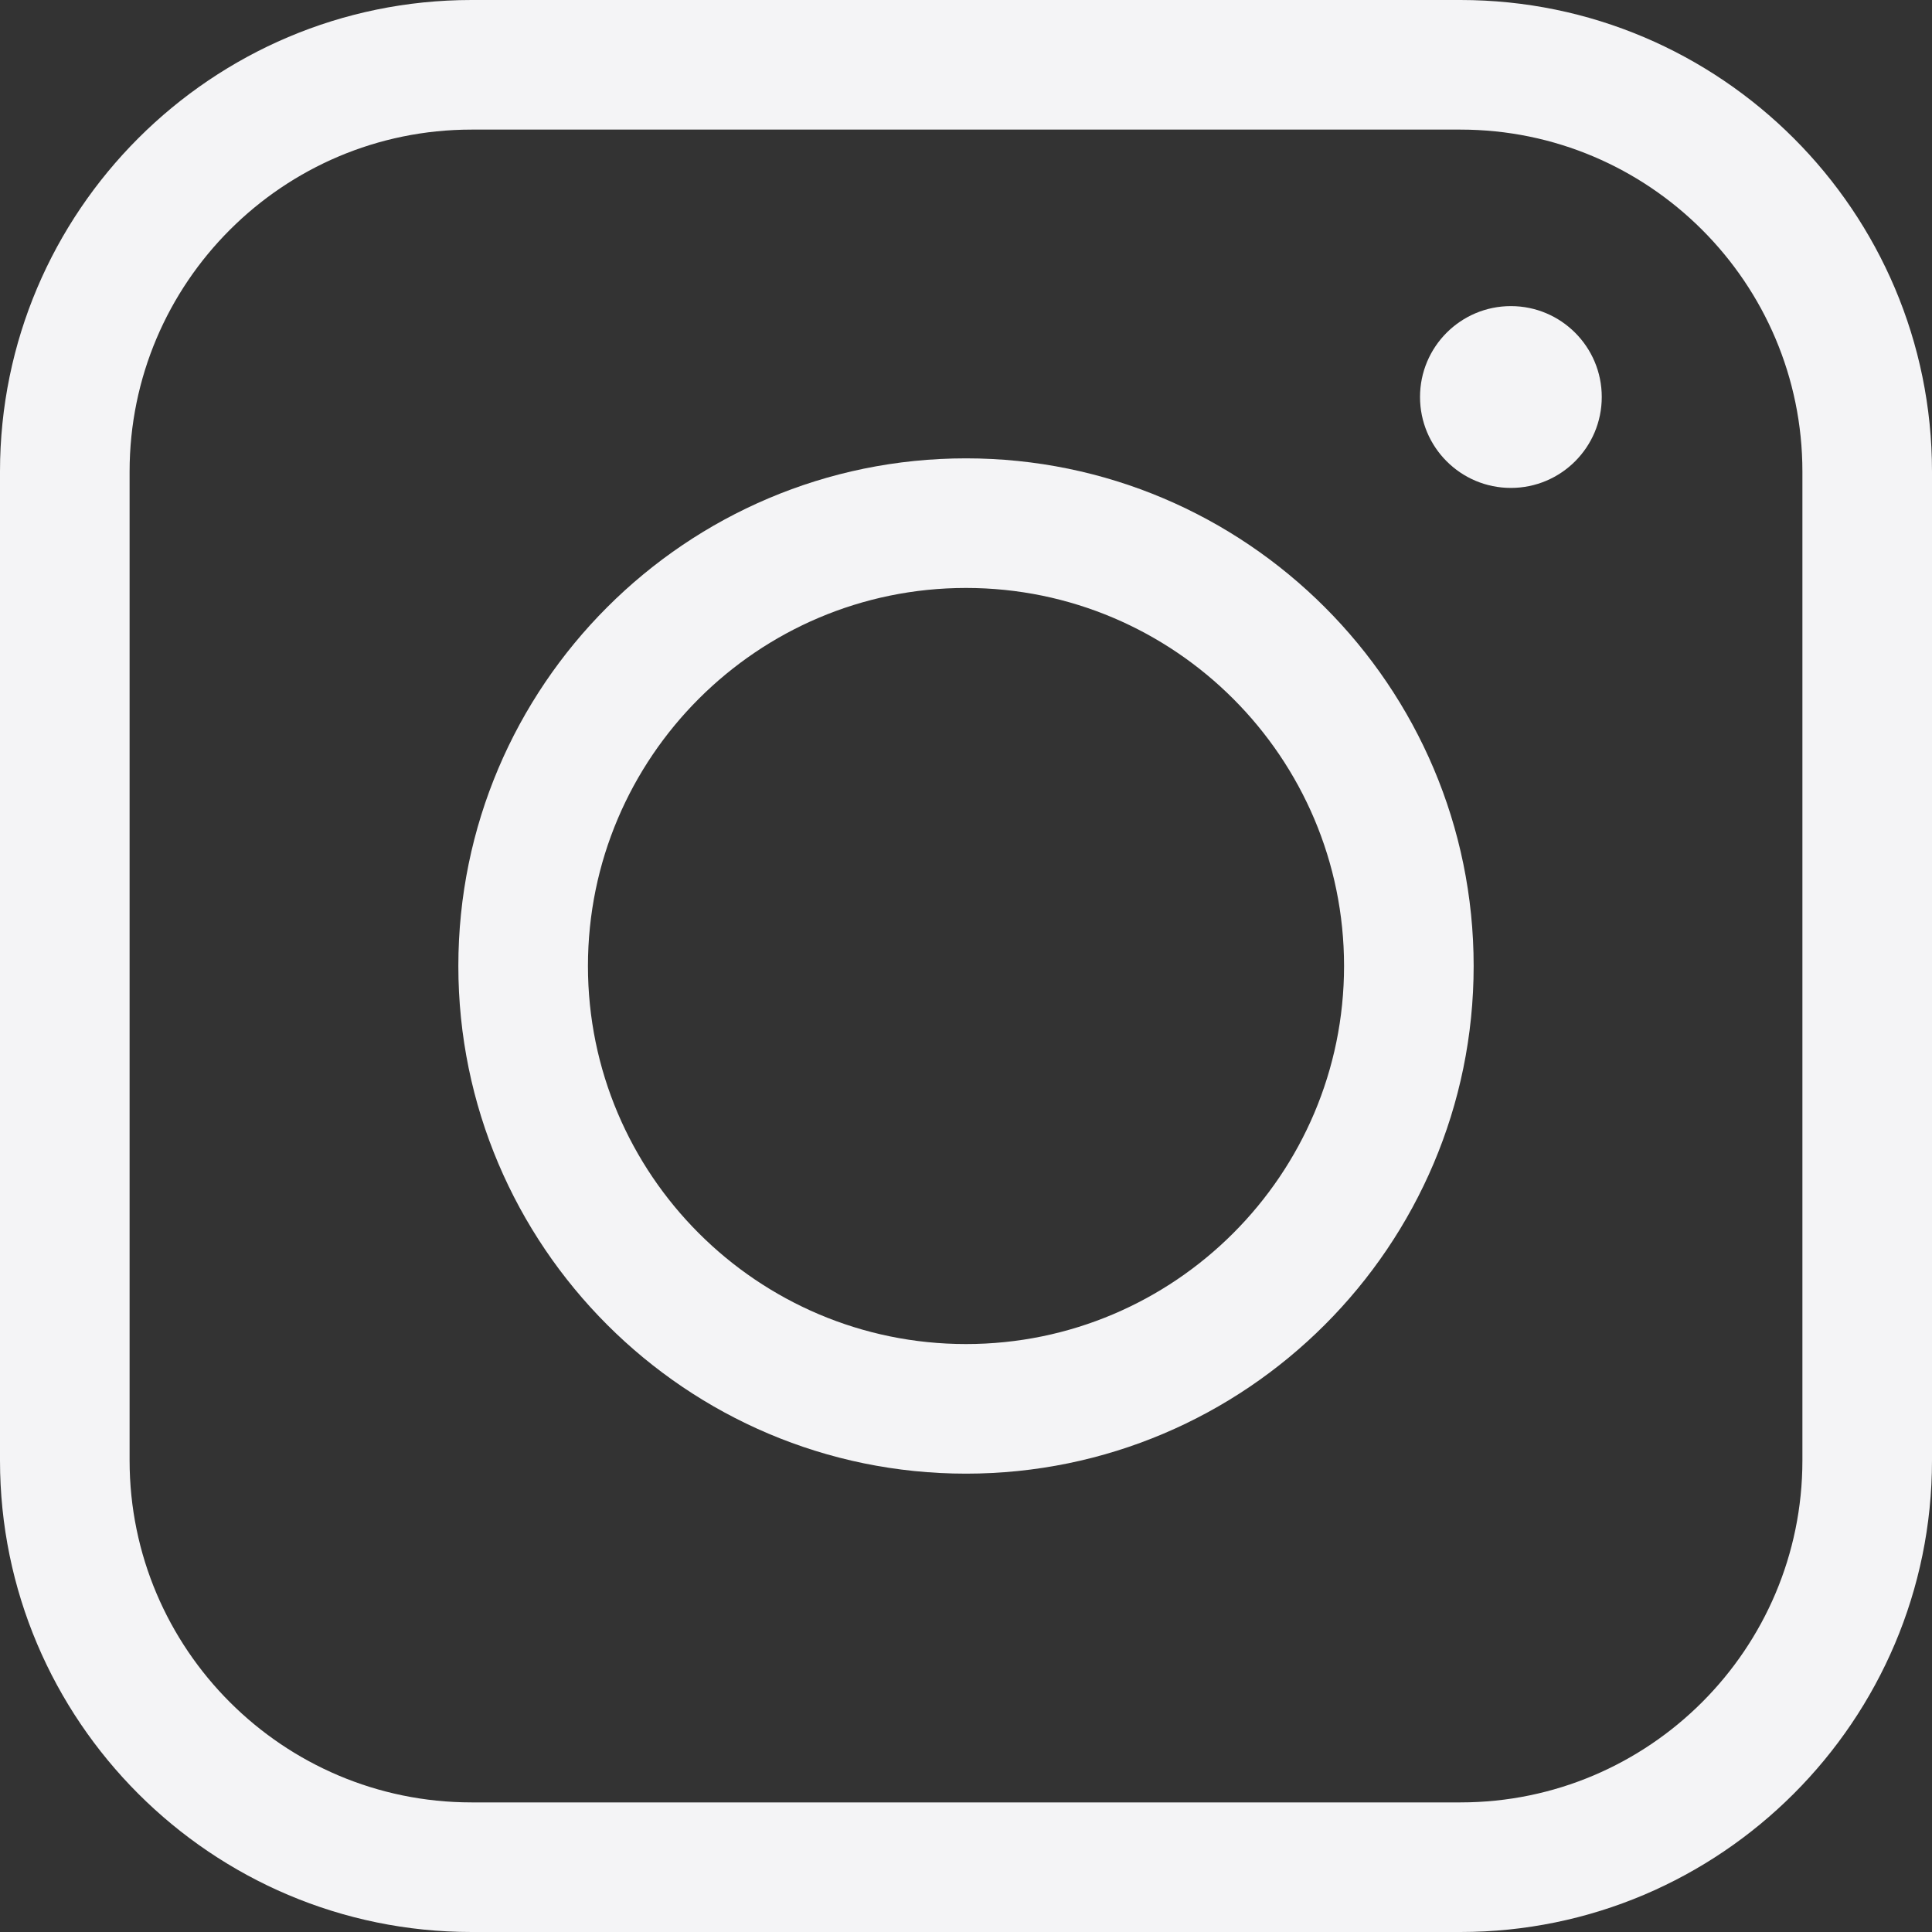
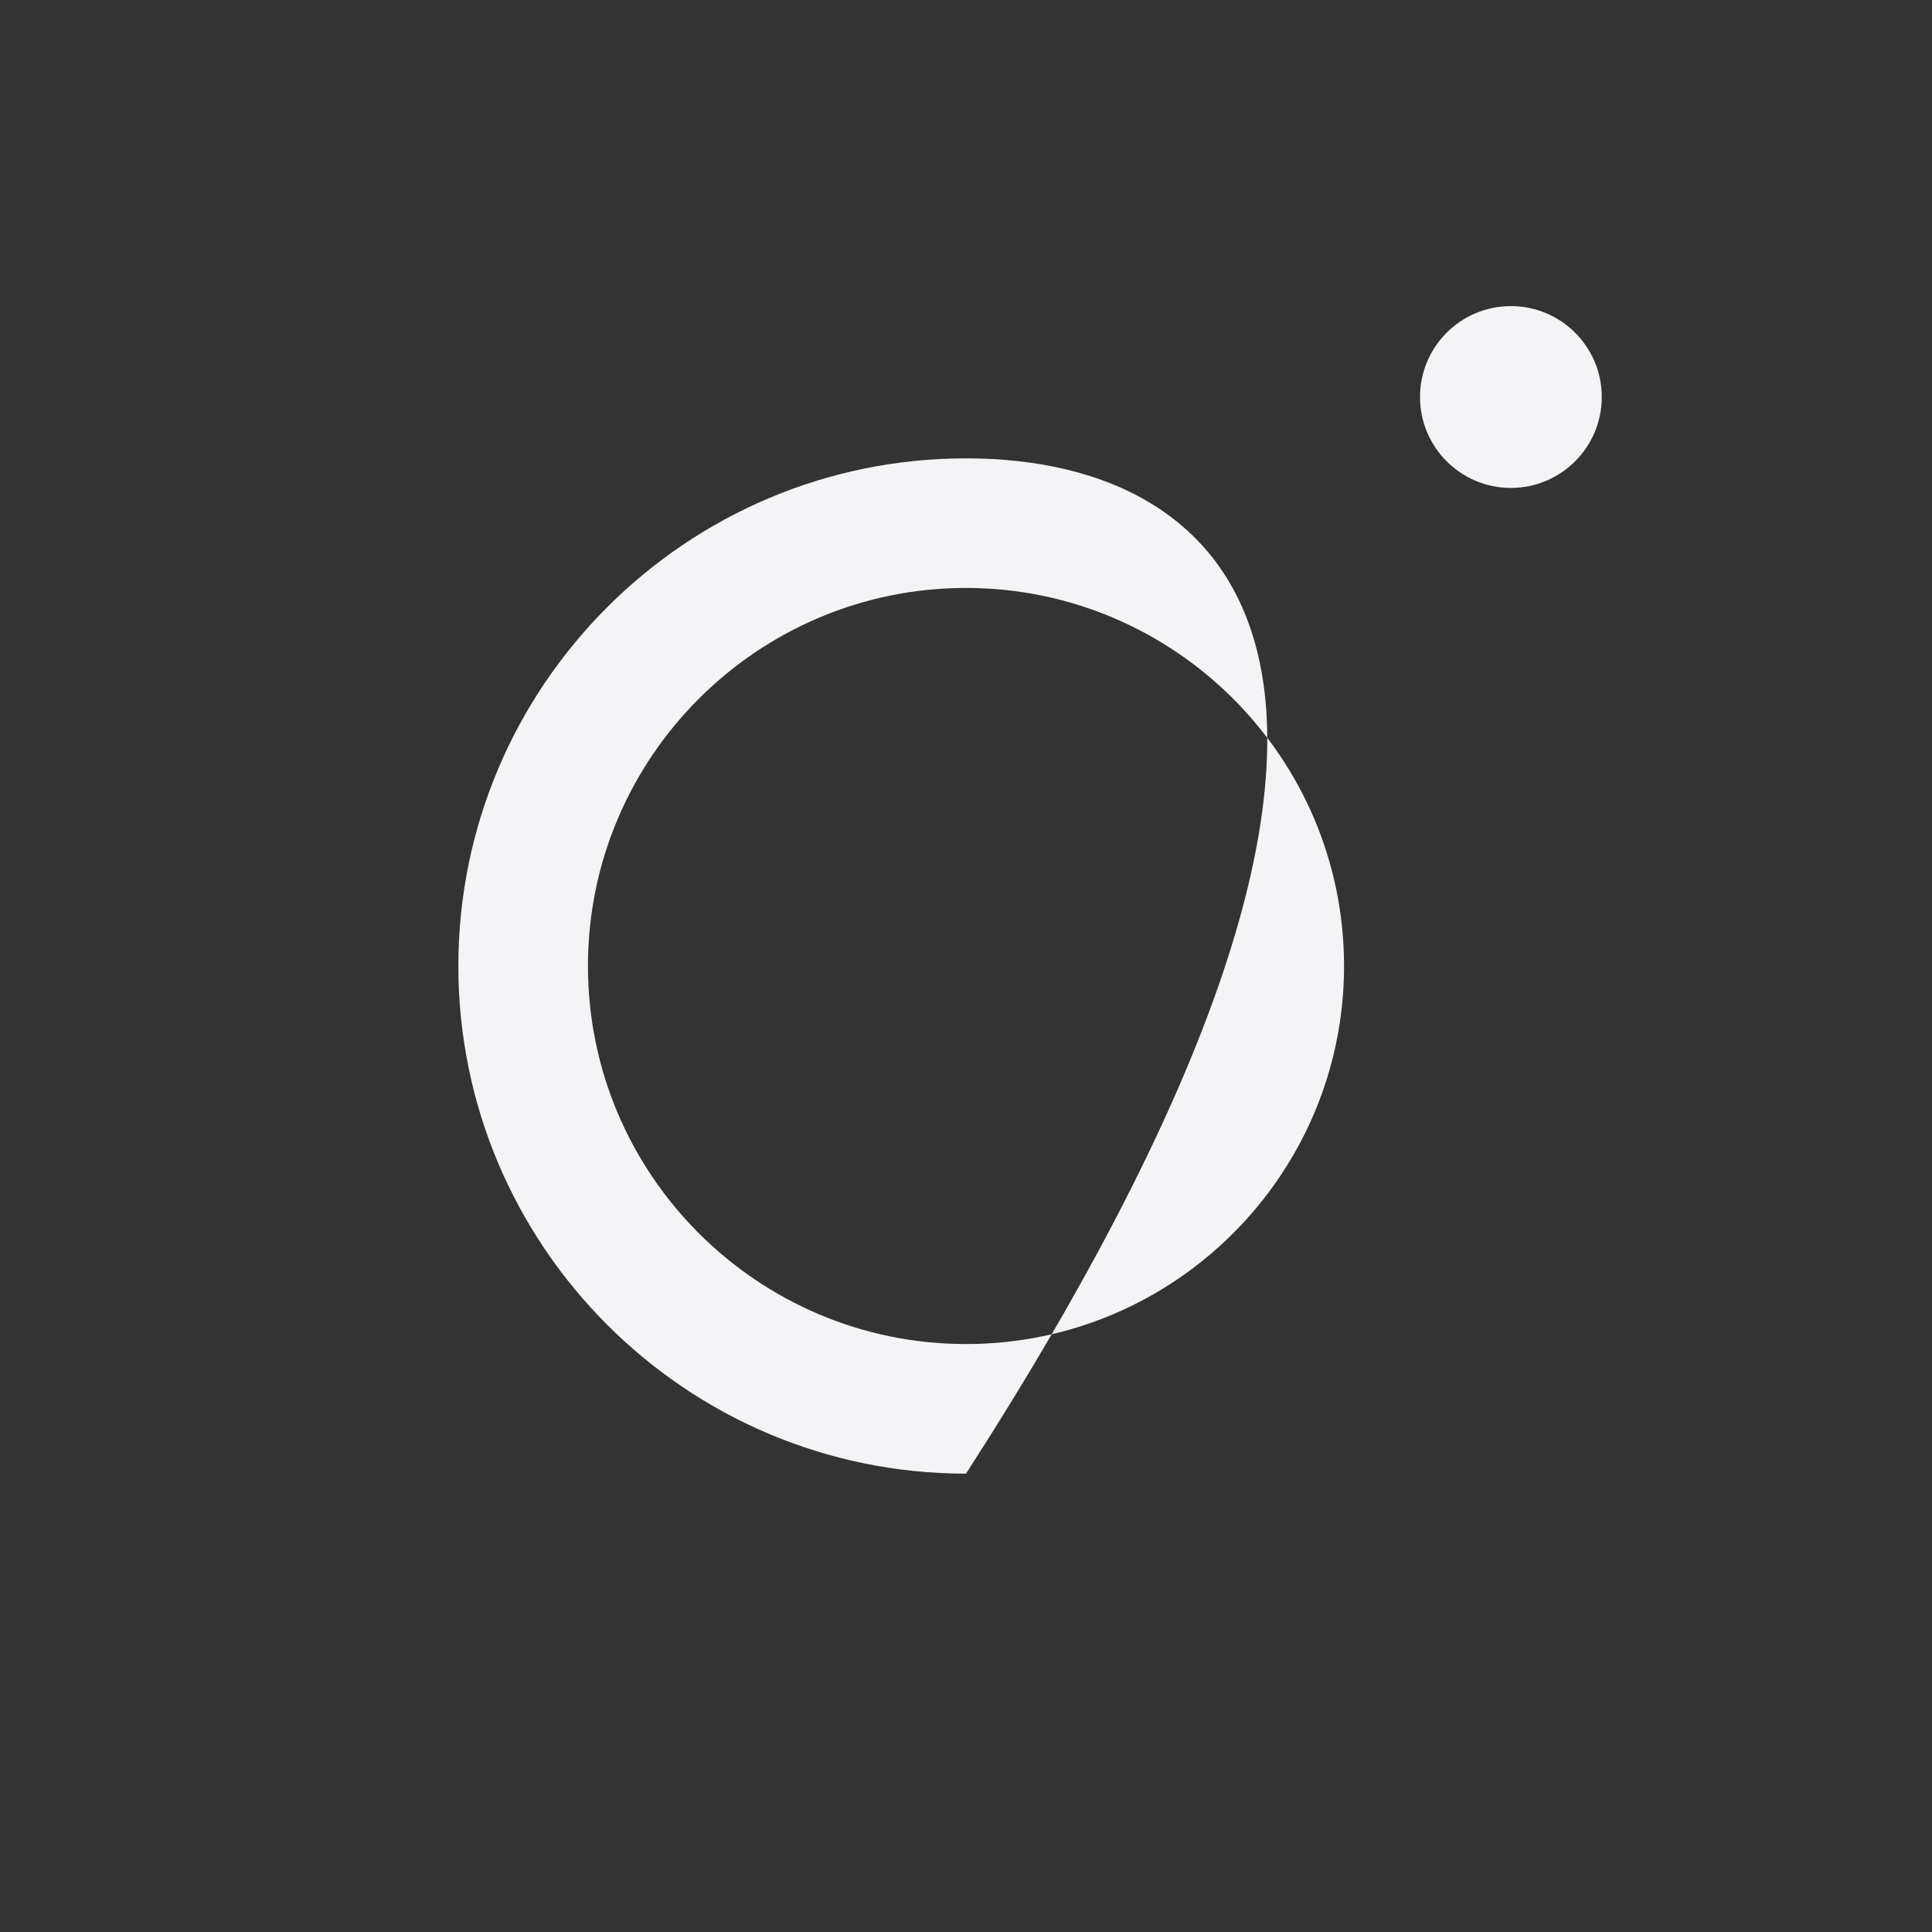
<svg xmlns="http://www.w3.org/2000/svg" width="100" viewBox="0 0 75 75" height="100" preserveAspectRatio="xMidYMid meet">
  <rect x="0" y="0" width="75" height="75" fill="#333333" stroke="none" />
  <path fill="#f4f4f6" d="M 58.652 18.941 C 60.602 18.941 62.18 17.359 62.18 15.41 C 62.18 13.465 60.602 11.883 58.652 11.883 C 56.703 11.883 55.125 13.465 55.125 15.41 C 55.125 17.359 56.703 18.941 58.652 18.941 Z M 58.652 18.941 " fill-opacity="1" fill-rule="nonzero" />
-   <path fill="#f4f4f6" d="M 37.5 57.207 C 48.367 57.207 57.207 48.367 57.207 37.5 C 57.207 26.633 48.367 17.793 37.5 17.793 C 26.633 17.793 17.793 26.633 17.793 37.5 C 17.793 48.367 26.633 57.207 37.5 57.207 Z M 37.5 22.824 C 45.594 22.824 52.176 29.406 52.176 37.5 C 52.176 45.594 45.594 52.176 37.5 52.176 C 29.406 52.176 22.824 45.594 22.824 37.5 C 22.824 29.406 29.406 22.824 37.5 22.824 Z M 37.5 22.824 " fill-opacity="1" fill-rule="nonzero" />
-   <path fill="#f4f4f6" d="M 18.305 75 L 56.695 75 C 66.789 75 75 66.789 75 56.695 L 75 18.305 C 75 8.211 66.789 0 56.695 0 L 18.305 0 C 8.211 0 0 8.211 0 18.305 L 0 56.695 C 0 66.789 8.211 75 18.305 75 Z M 5.031 18.305 C 5.031 10.984 10.984 5.031 18.305 5.031 L 56.695 5.031 C 64.016 5.031 69.969 10.984 69.969 18.305 L 69.969 56.695 C 69.969 64.016 64.016 69.969 56.695 69.969 L 18.305 69.969 C 10.984 69.969 5.031 64.016 5.031 56.695 Z M 5.031 18.305 " fill-opacity="1" fill-rule="nonzero" />
+   <path fill="#f4f4f6" d="M 37.5 57.207 C 57.207 26.633 48.367 17.793 37.5 17.793 C 26.633 17.793 17.793 26.633 17.793 37.5 C 17.793 48.367 26.633 57.207 37.5 57.207 Z M 37.5 22.824 C 45.594 22.824 52.176 29.406 52.176 37.5 C 52.176 45.594 45.594 52.176 37.5 52.176 C 29.406 52.176 22.824 45.594 22.824 37.5 C 22.824 29.406 29.406 22.824 37.5 22.824 Z M 37.5 22.824 " fill-opacity="1" fill-rule="nonzero" />
</svg>